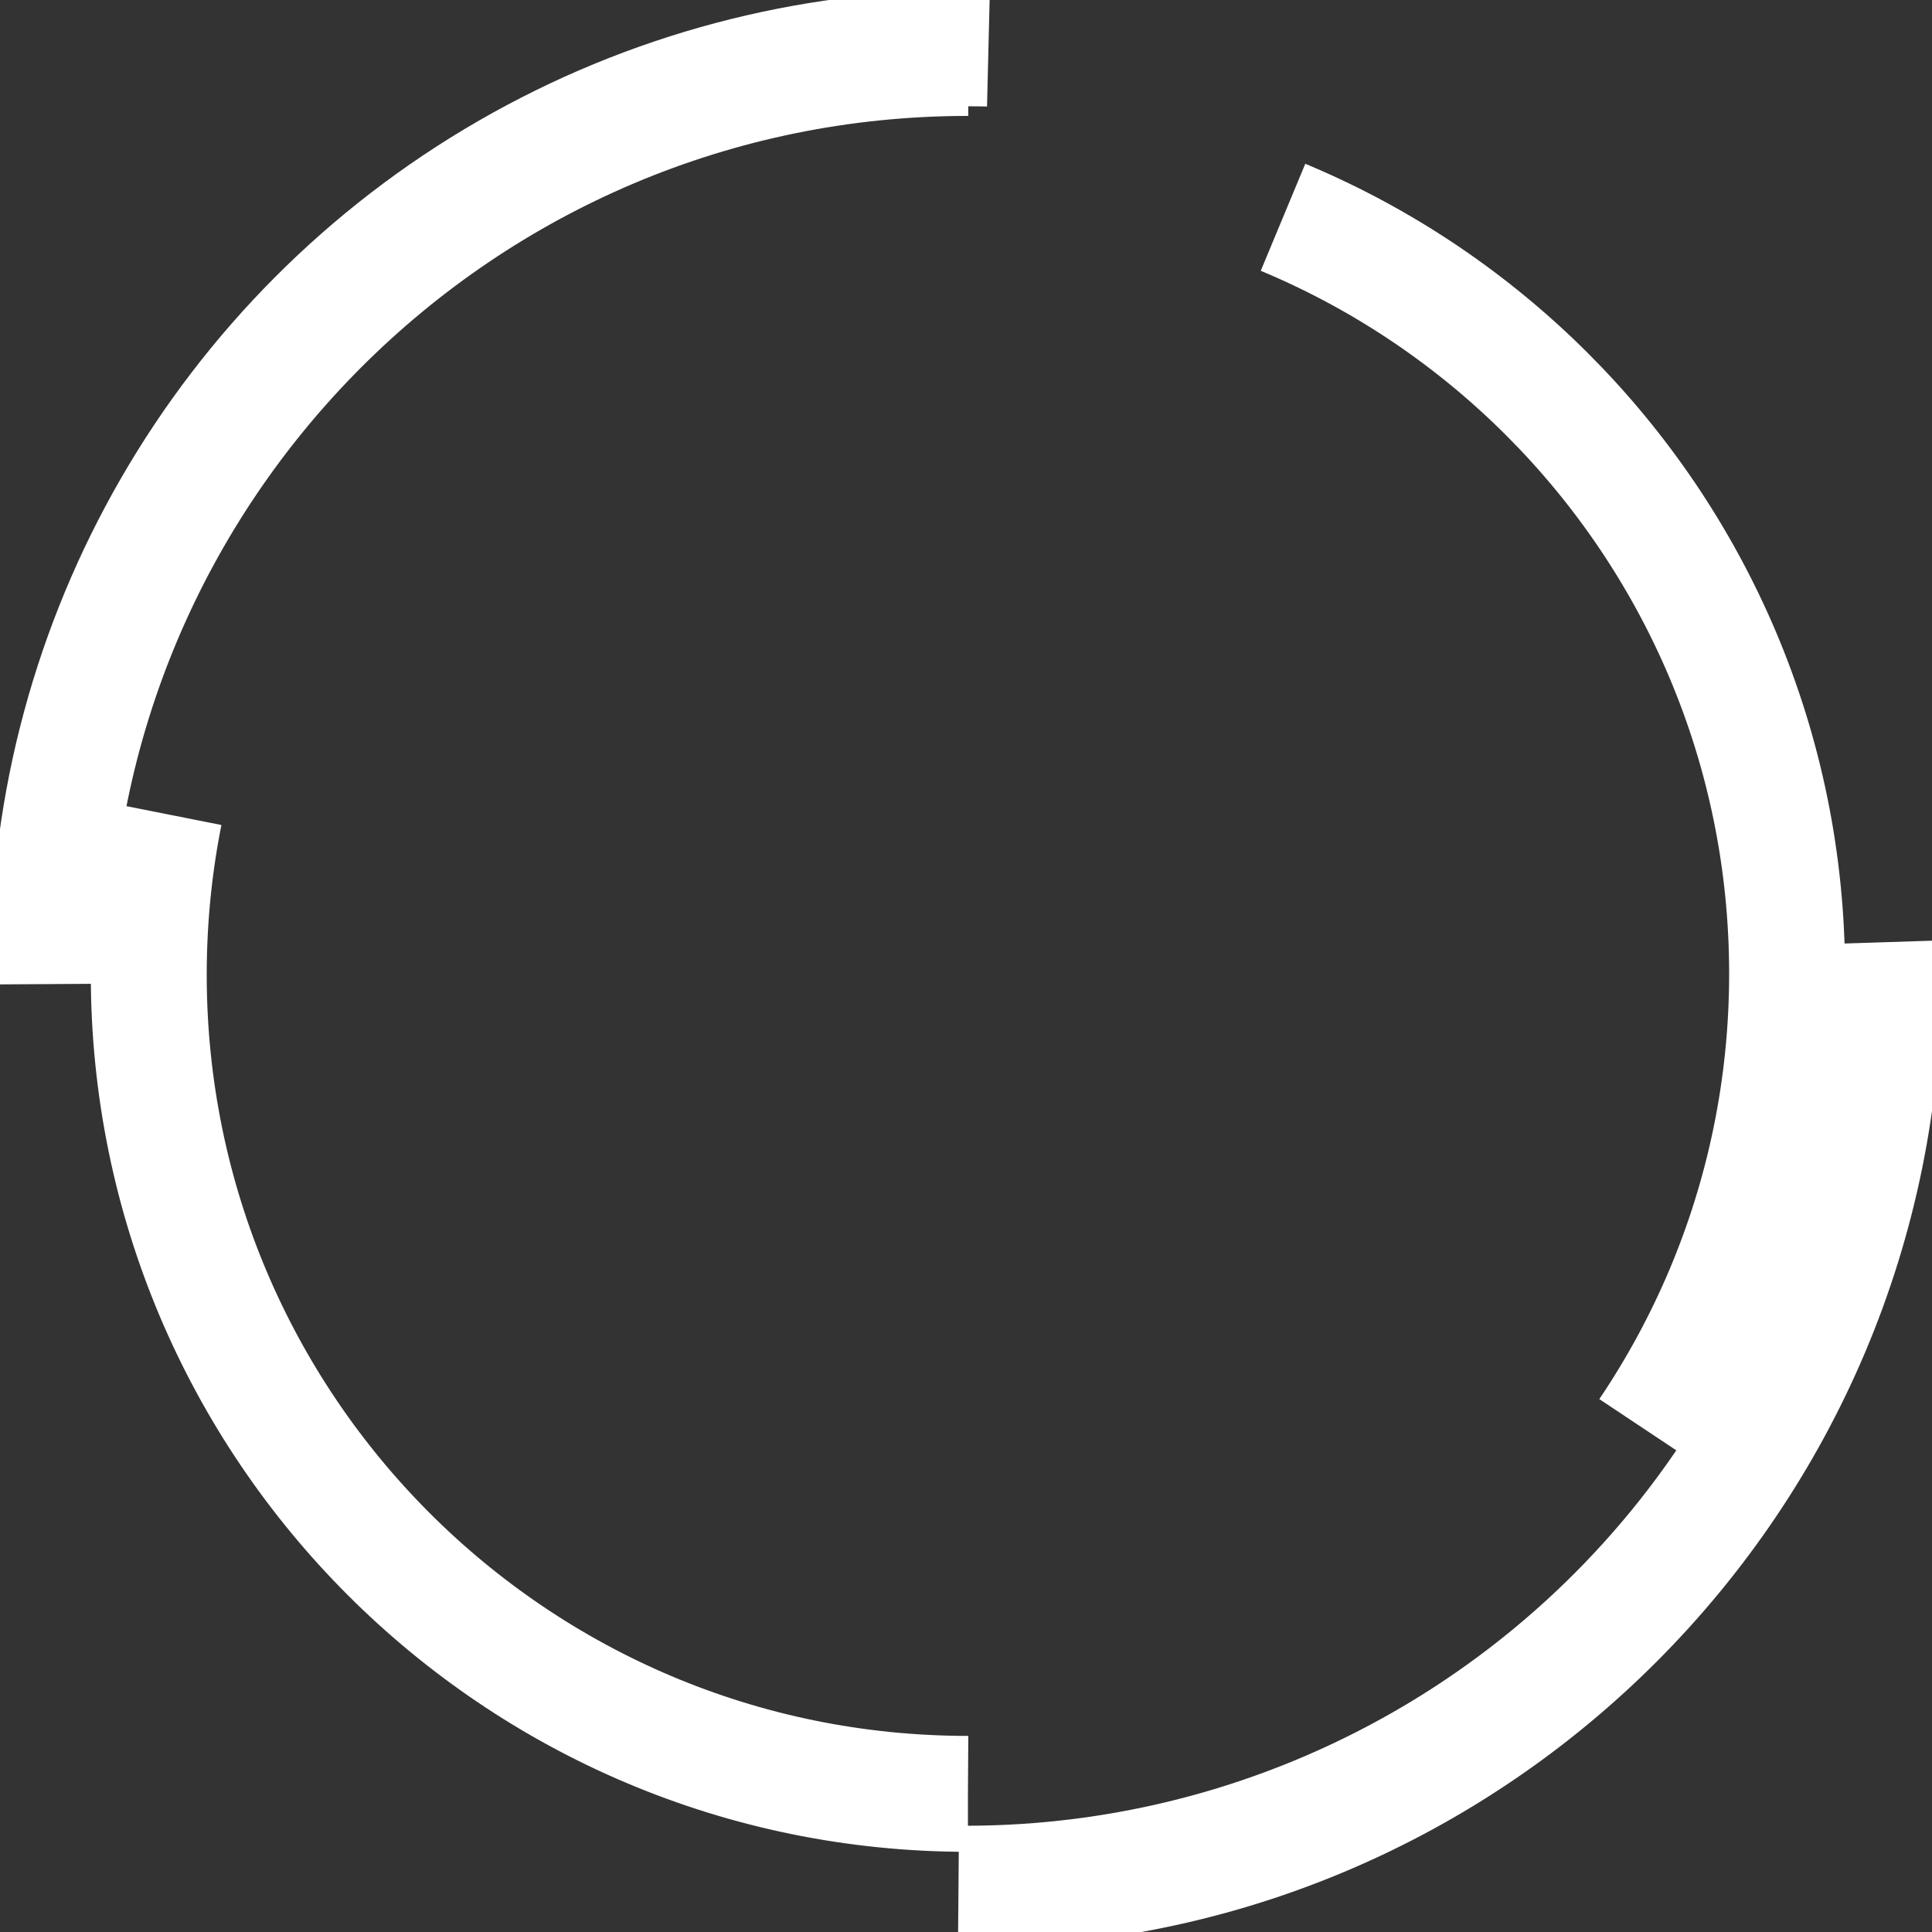
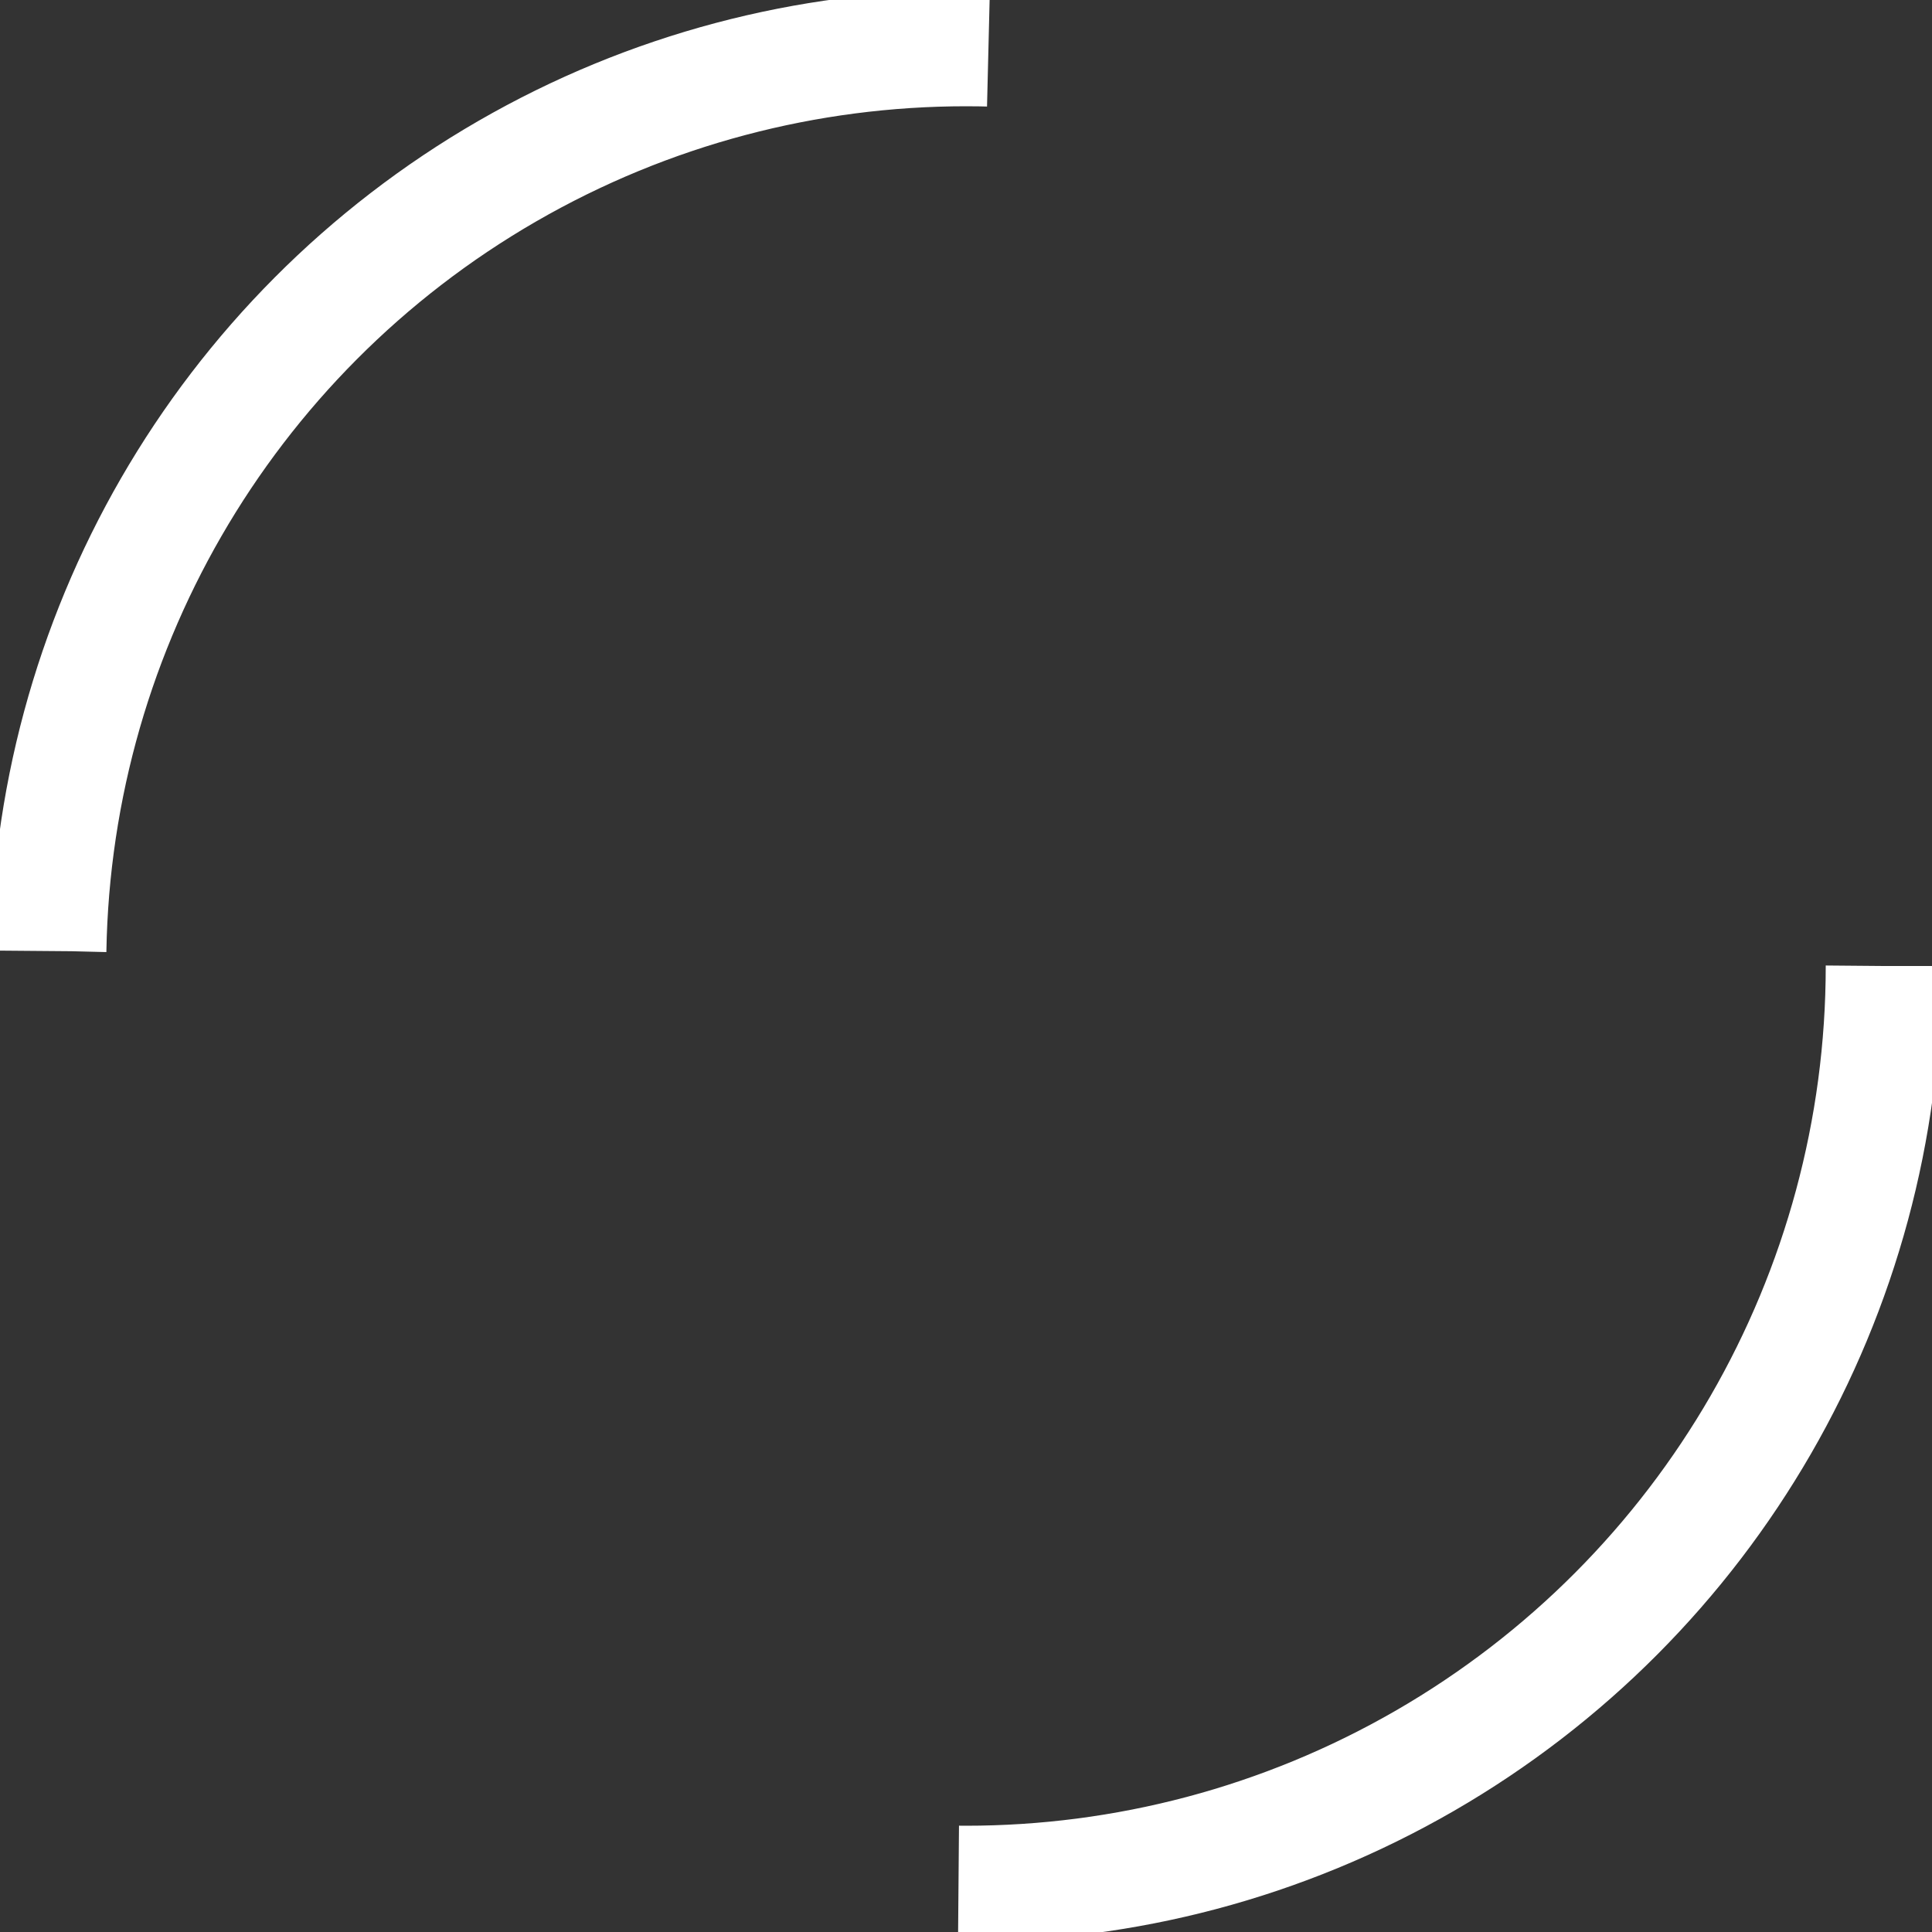
<svg xmlns="http://www.w3.org/2000/svg" version="1.1" x="0px" y="0px" viewBox="0 0 200 200" style="enable-background:new 0 0 200 200;" xml:space="preserve">
  <rect x="0" y="0" width="200" height="200" fill="#333333" stroke="none" />
  <defs>
    <style type="text/css">
      .outer {
  fill: transparent;
  stroke: #FFF;
  stroke-width: 12px;
  stroke-dasharray: 150;
  stroke-dashoffset: 0;
  transform-origin: center;
  -webkit-animation: draw 4s infinite;
  animation: draw 4s infinite;
}


.inner {
  fill: #FFF;
  transform-origin: center;
  -webkit-animation: fadeIn 4s infinite;
  animation: fadeIn 4s infinite;
}

@-webkit-keyframes fadeIn {
  0% {
    opacity: 1;
  }

  50% {
    opacity: 0.8;
    transform: scale(0.8);
  }

  100% {
    opacity: 1;
  }
}

@keyframes fadeIn {
  0% {
    opacity: 1;
  }

  50% {
    opacity: 0.8;
    transform: scale(0.8);
  }

  100% {
    opacity: 1;
  }
}

@-webkit-keyframes draw {
  0% {
    transform: scale(1);
    stroke-dashoffset: 0;
  }

  50% {
    opacity: 0.8;
    transform: scale(0.8);
    stroke-dashoffset: 1000;
  }

  100% {
    transform: scale(1);
    stroke-dashoffset: 0;
  }
}

@keyframes draw {
  0% {
    transform: scale(1);
    stroke-dashoffset: 0;
  }

  50% {
    opacity: 0.8;
    transform: scale(0.8);
    stroke-dashoffset: 1000;
  }

  100% {
    transform: scale(1);
    stroke-dashoffset: 0;
  }
}


    </style>
  </defs>
  <g>
    <circle class="outer" cx="100" cy="100" r="95" />
-     <path class="outer" d="M100.2,6C47.8,6,5.4,48.5,5.4,100.8s42.5,94.8,94.8,94.8s94.8-42.5,94.8-94.8S152.5,6,100.2,6z M100.2,185.7           c-46.9,0-84.8-38-84.8-84.8S53.3,16,100.2,16S185,54,185,100.8S147,185.7,100.2,185.7z">
-           </path>
  </g>
</svg>